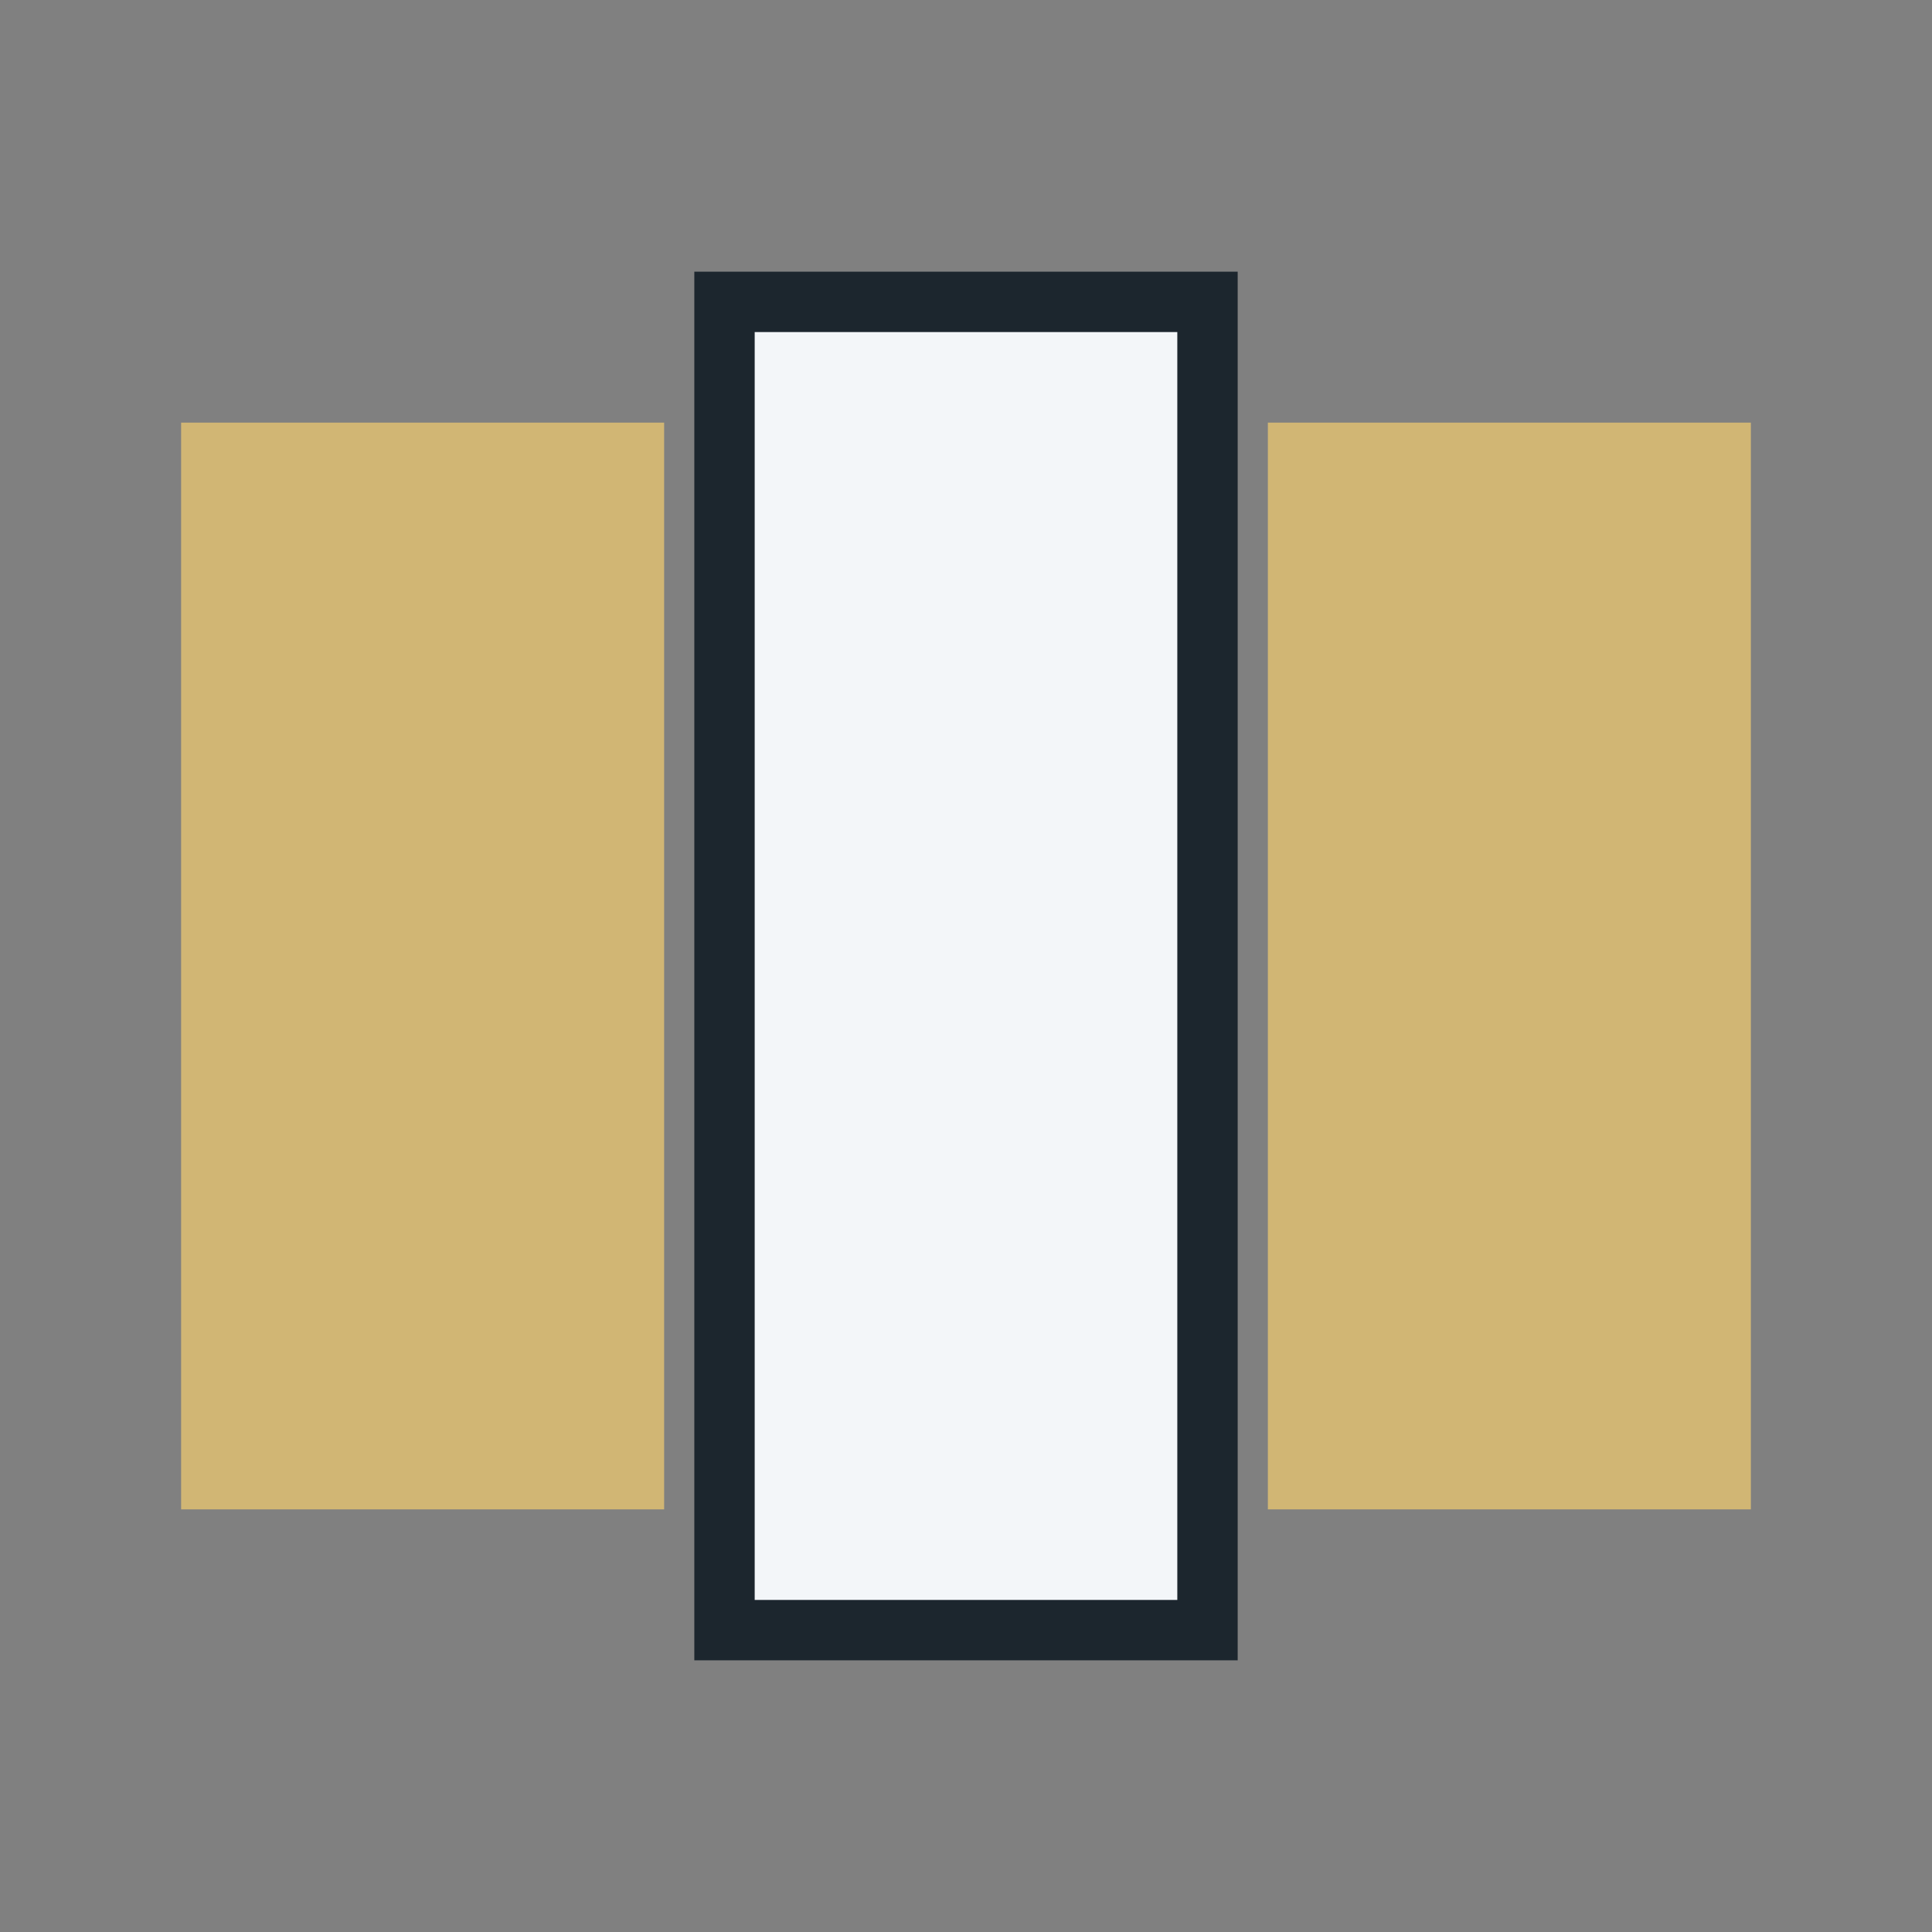
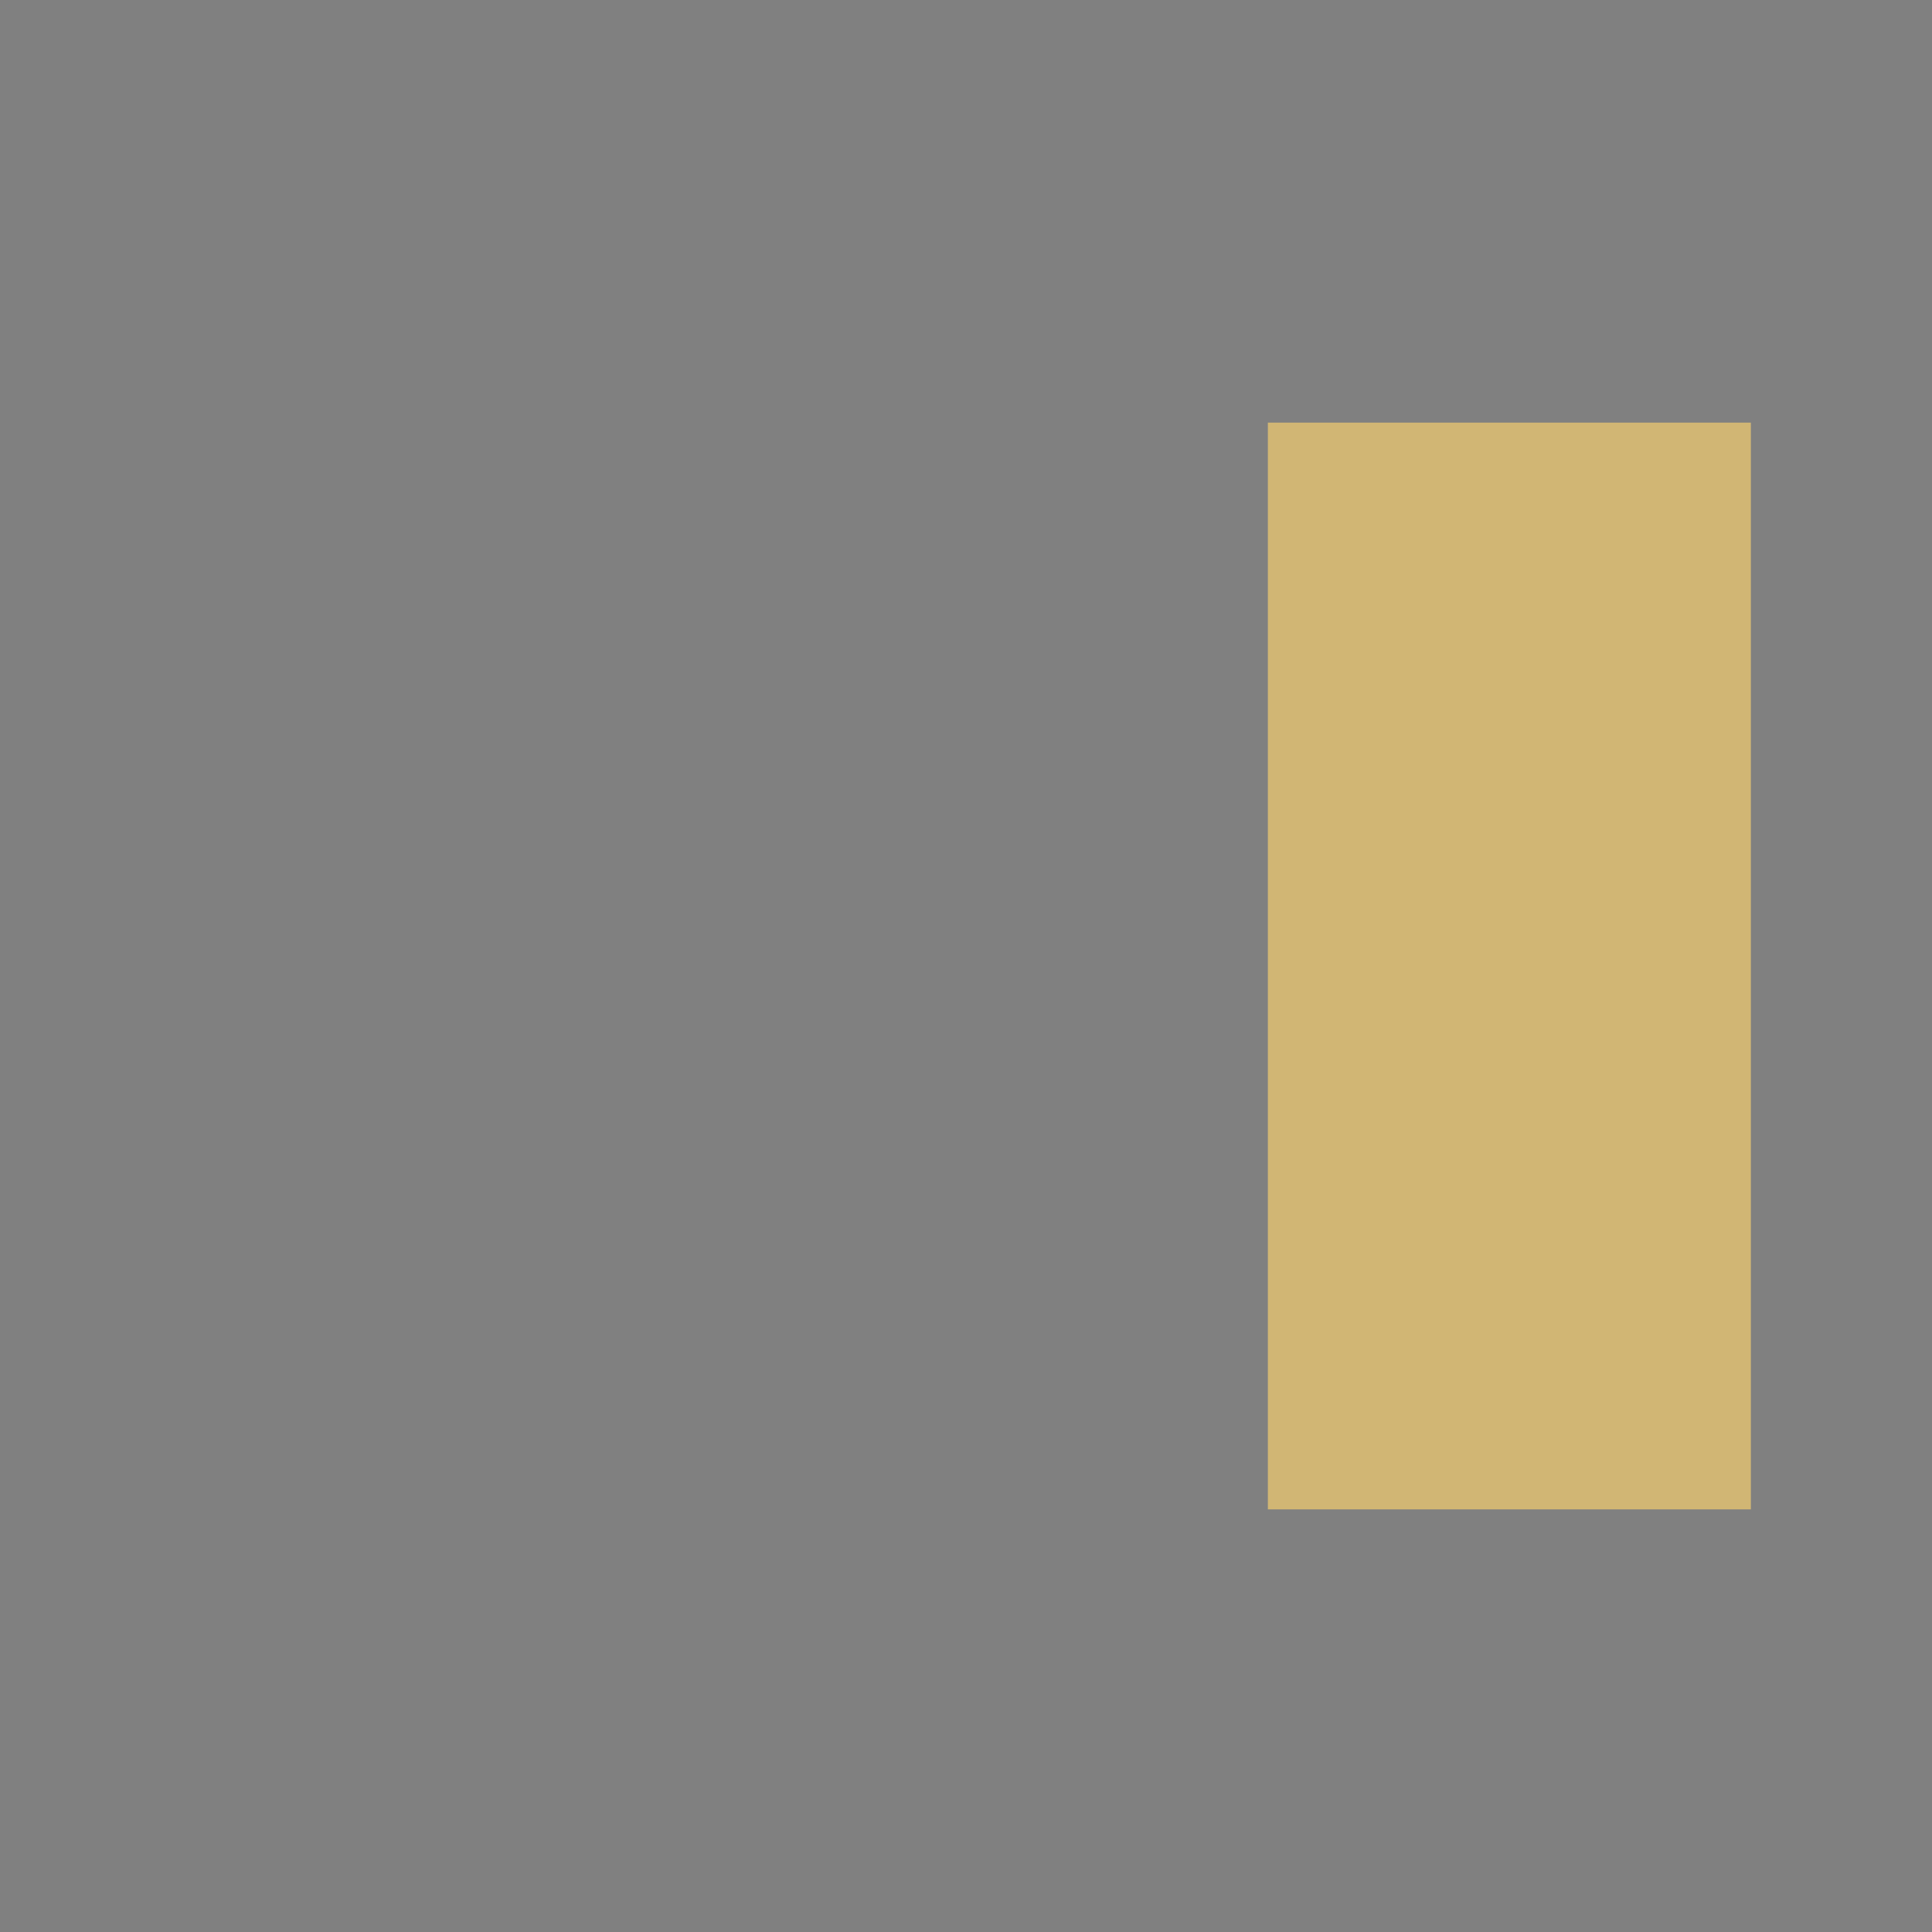
<svg xmlns="http://www.w3.org/2000/svg" width="32" height="32" viewBox="0 0 32 32">
  <rect x="0" y="0" width="32" height="32" fill="#808080" stroke="none" />
-   <rect x="3" y="7" width="8" height="18" fill="#D1B674" />
-   <rect x="12" y="5" width="8" height="22" fill="#F3F6F9" stroke="#1C262E" stroke-width="1" />
  <rect x="21" y="7" width="8" height="18" fill="#D1B674" />
</svg>